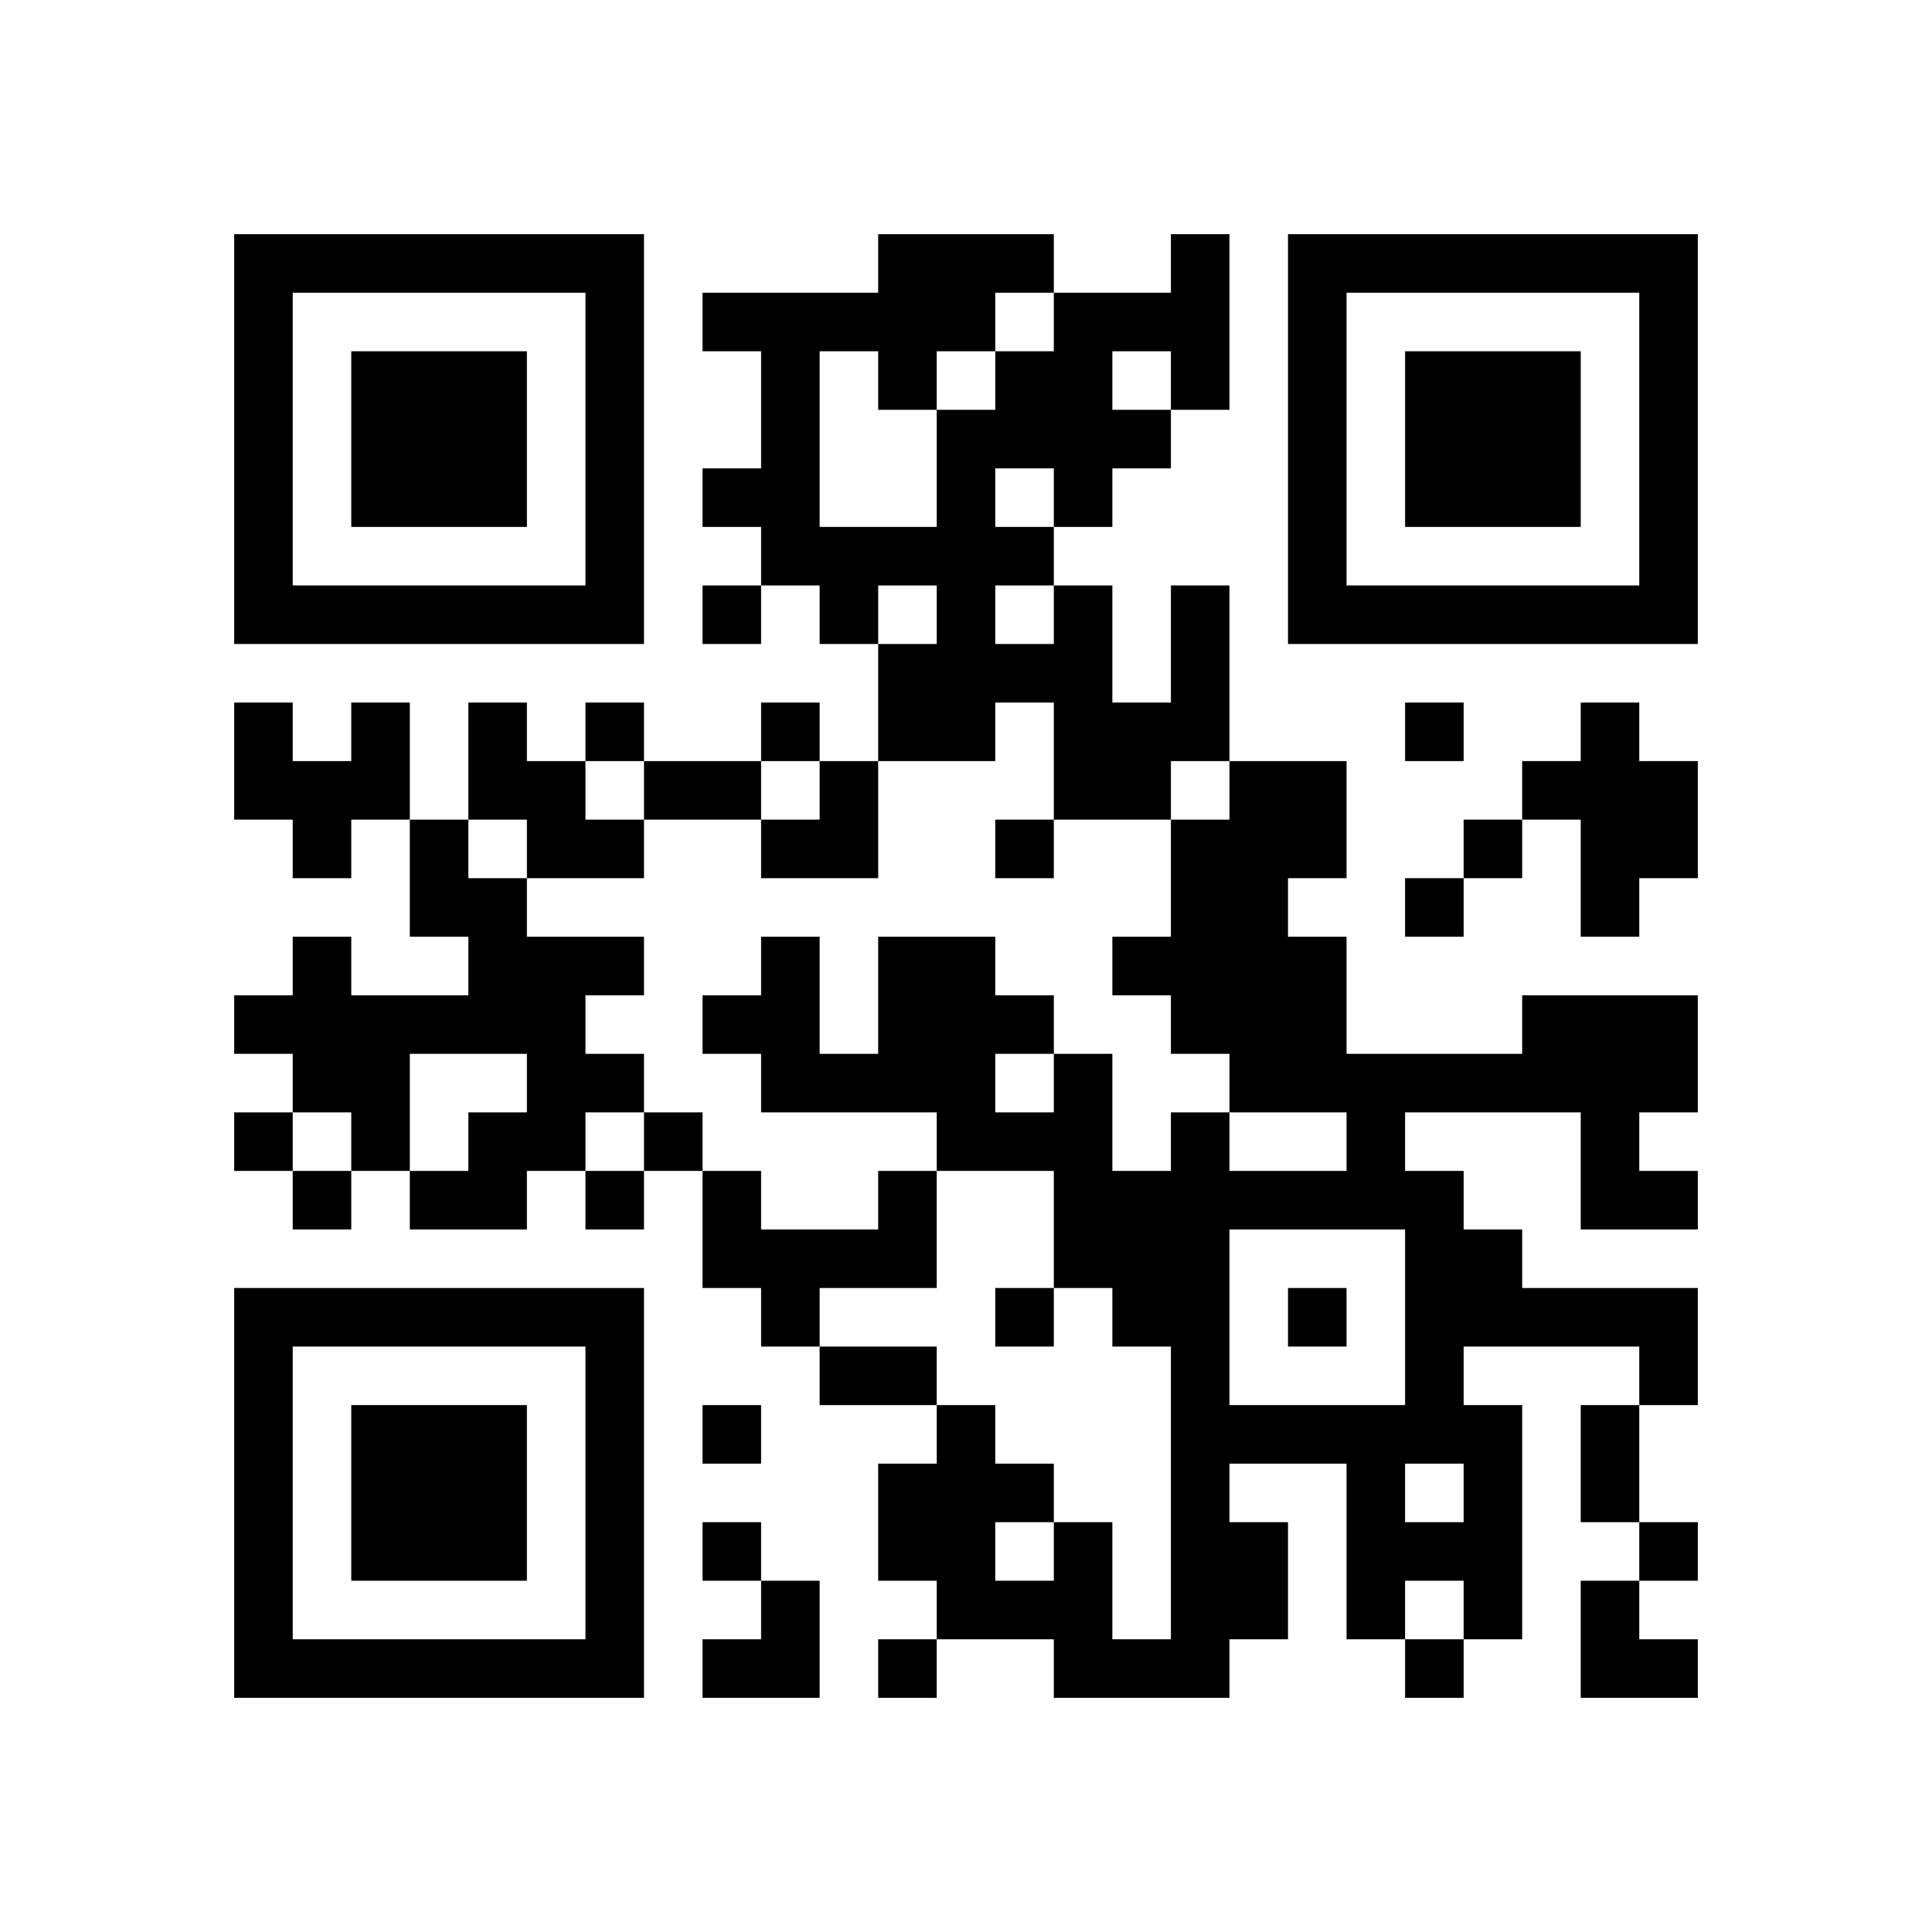
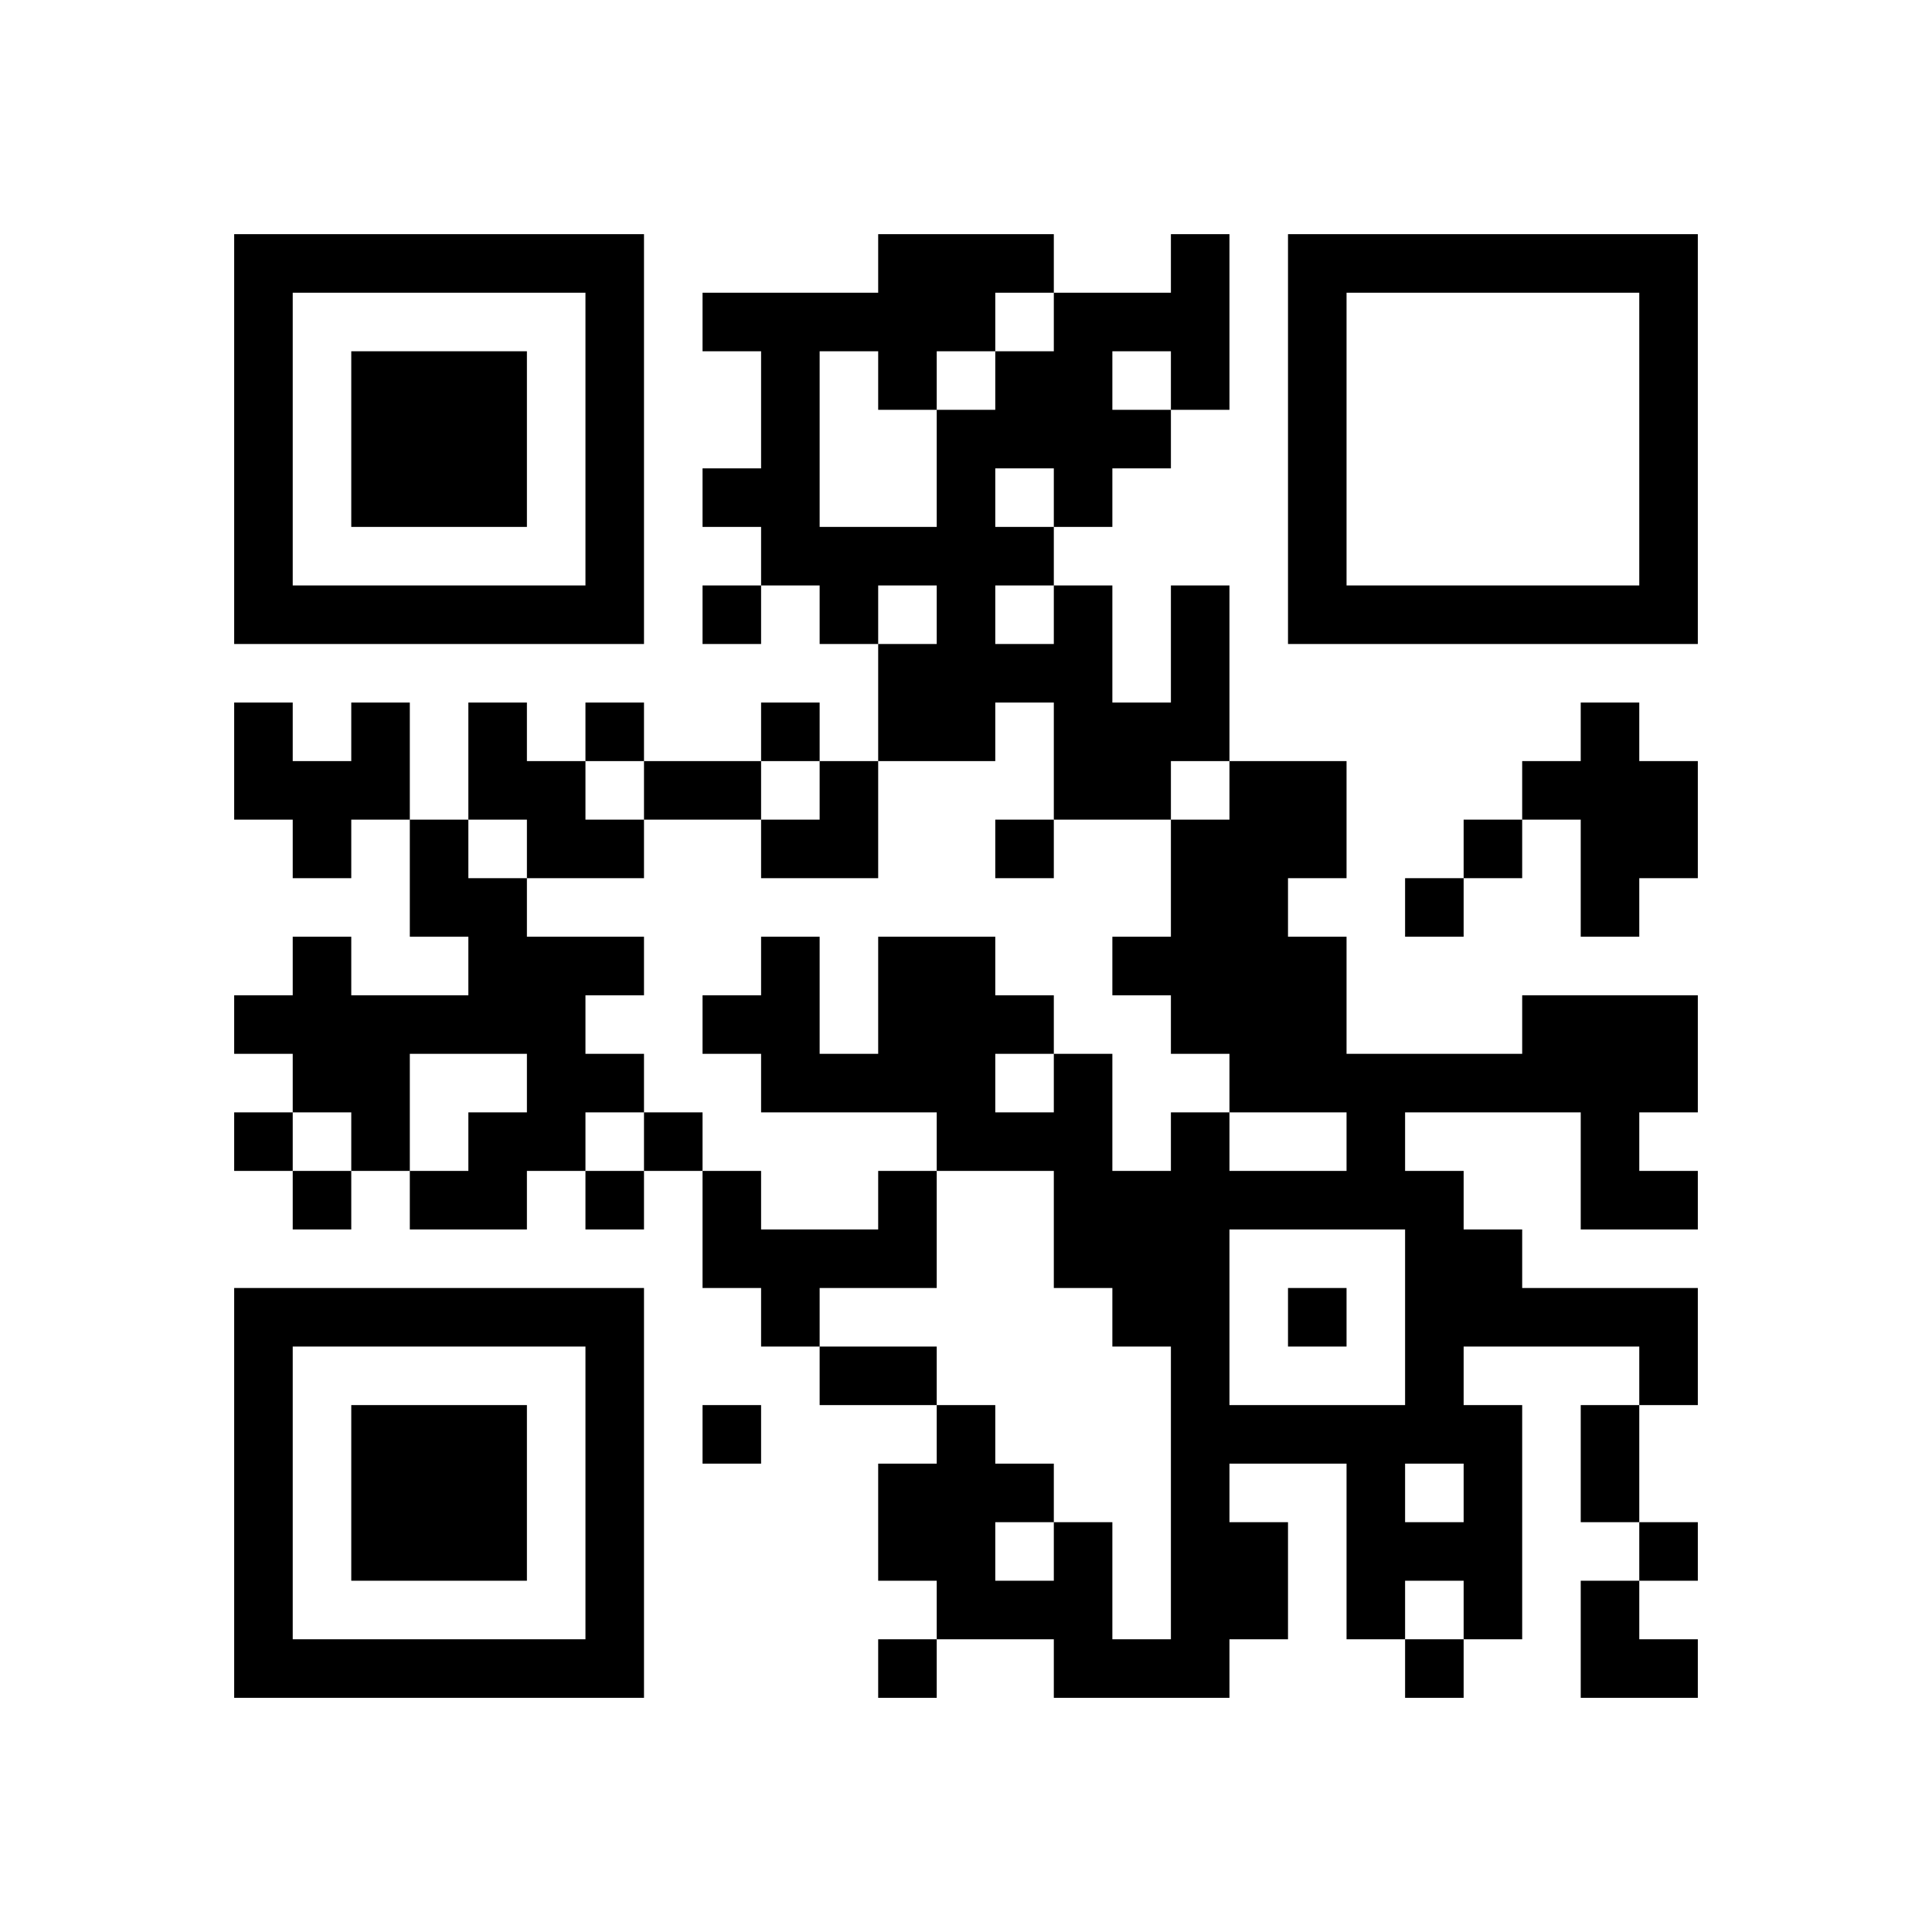
<svg xmlns="http://www.w3.org/2000/svg" version="1.0" width="264" height="264" viewBox="0 0 264 264" preserveAspectRatio="xMidYMid meet">
  <g transform="translate(0,264) scale(0.1,-0.1)" fill="#000000" stroke="none">
    <path d="M320 2040 l0 -280 280 0 280 0 0 280 0 280 -280 0 -280 0 0 -280z m480 0 l0 -200 -200 0 -200 0 0 200 0 200 200 0 200 0 0 -200z" />
-     <path d="M480 2040 l0 -120 120 0 120 0 0 120 0 120 -120 0 -120 0 0 -120z" />
+     <path d="M480 2040 l0 -120 120 0 120 0 0 120 0 120 -120 0 -120 0 0 -120" />
    <path d="M1200 2280 l0 -40 -120 0 -120 0 0 -40 0 -40 40 0 40 0 0 -80 0 -80 -40 0 -40 0 0 -40 0 -40 40 0 40 0 0 -40 0 -40 -40 0 -40 0 0 -40 0 -40 40 0 40 0 0 40 0 40 40 0 40 0 0 -40 0 -40 40 0 40 0 0 -80 0 -80 -40 0 -40 0 0 40 0 40 -40 0 -40 0 0 -40 0 -40 -80 0 -80 0 0 40 0 40 -40 0 -40 0 0 -40 0 -40 -40 0 -40 0 0 40 0 40 -40 0 -40 0 0 -80 0 -80 -40 0 -40 0 0 80 0 80 -40 0 -40 0 0 -40 0 -40 -40 0 -40 0 0 40 0 40 -40 0 -40 0 0 -80 0 -80 40 0 40 0 0 -40 0 -40 40 0 40 0 0 40 0 40 40 0 40 0 0 -80 0 -80 40 0 40 0 0 -40 0 -40 -80 0 -80 0 0 40 0 40 -40 0 -40 0 0 -40 0 -40 -40 0 -40 0 0 -40 0 -40 40 0 40 0 0 -40 0 -40 -40 0 -40 0 0 -40 0 -40 40 0 40 0 0 -40 0 -40 40 0 40 0 0 40 0 40 40 0 40 0 0 -40 0 -40 80 0 80 0 0 40 0 40 40 0 40 0 0 -40 0 -40 40 0 40 0 0 40 0 40 40 0 40 0 0 -80 0 -80 40 0 40 0 0 -40 0 -40 40 0 40 0 0 -40 0 -40 80 0 80 0 0 -40 0 -40 -40 0 -40 0 0 -80 0 -80 40 0 40 0 0 -40 0 -40 -40 0 -40 0 0 -40 0 -40 40 0 40 0 0 40 0 40 80 0 80 0 0 -40 0 -40 120 0 120 0 0 40 0 40 40 0 40 0 0 80 0 80 -40 0 -40 0 0 40 0 40 80 0 80 0 0 -120 0 -120 40 0 40 0 0 -40 0 -40 40 0 40 0 0 40 0 40 40 0 40 0 0 160 0 160 -40 0 -40 0 0 40 0 40 120 0 120 0 0 -40 0 -40 -40 0 -40 0 0 -80 0 -80 40 0 40 0 0 -40 0 -40 -40 0 -40 0 0 -80 0 -80 80 0 80 0 0 40 0 40 -40 0 -40 0 0 40 0 40 40 0 40 0 0 40 0 40 -40 0 -40 0 0 80 0 80 40 0 40 0 0 80 0 80 -120 0 -120 0 0 40 0 40 -40 0 -40 0 0 40 0 40 -40 0 -40 0 0 40 0 40 120 0 120 0 0 -80 0 -80 80 0 80 0 0 40 0 40 -40 0 -40 0 0 40 0 40 40 0 40 0 0 80 0 80 -120 0 -120 0 0 -40 0 -40 -120 0 -120 0 0 80 0 80 -40 0 -40 0 0 40 0 40 40 0 40 0 0 80 0 80 -80 0 -80 0 0 120 0 120 -40 0 -40 0 0 -80 0 -80 -40 0 -40 0 0 80 0 80 -40 0 -40 0 0 40 0 40 40 0 40 0 0 40 0 40 40 0 40 0 0 40 0 40 40 0 40 0 0 120 0 120 -40 0 -40 0 0 -40 0 -40 -80 0 -80 0 0 40 0 40 -120 0 -120 0 0 -40z m240 -80 l0 -40 -40 0 -40 0 0 -40 0 -40 -40 0 -40 0 0 -80 0 -80 -80 0 -80 0 0 120 0 120 40 0 40 0 0 -40 0 -40 40 0 40 0 0 40 0 40 40 0 40 0 0 40 0 40 40 0 40 0 0 -40z m160 -80 l0 -40 -40 0 -40 0 0 40 0 40 40 0 40 0 0 -40z m-160 -160 l0 -40 -40 0 -40 0 0 40 0 40 40 0 40 0 0 -40z m-160 -160 l0 -40 -40 0 -40 0 0 40 0 40 40 0 40 0 0 -40z m160 0 l0 -40 -40 0 -40 0 0 40 0 40 40 0 40 0 0 -40z m0 -200 l0 -80 80 0 80 0 0 40 0 40 40 0 40 0 0 -40 0 -40 -40 0 -40 0 0 -80 0 -80 -40 0 -40 0 0 -40 0 -40 40 0 40 0 0 -40 0 -40 40 0 40 0 0 -40 0 -40 80 0 80 0 0 -40 0 -40 -80 0 -80 0 0 40 0 40 -40 0 -40 0 0 -40 0 -40 -40 0 -40 0 0 80 0 80 -40 0 -40 0 0 -40 0 -40 -40 0 -40 0 0 40 0 40 40 0 40 0 0 40 0 40 -40 0 -40 0 0 40 0 40 -80 0 -80 0 0 -80 0 -80 -40 0 -40 0 0 80 0 80 -40 0 -40 0 0 -40 0 -40 -40 0 -40 0 0 -40 0 -40 40 0 40 0 0 -40 0 -40 120 0 120 0 0 -40 0 -40 80 0 80 0 0 -80 0 -80 40 0 40 0 0 -40 0 -40 40 0 40 0 0 -200 0 -200 -40 0 -40 0 0 80 0 80 -40 0 -40 0 0 -40 0 -40 -40 0 -40 0 0 40 0 40 40 0 40 0 0 40 0 40 -40 0 -40 0 0 40 0 40 -40 0 -40 0 0 40 0 40 -80 0 -80 0 0 40 0 40 80 0 80 0 0 80 0 80 -40 0 -40 0 0 -40 0 -40 -80 0 -80 0 0 40 0 40 -40 0 -40 0 0 40 0 40 -40 0 -40 0 0 -40 0 -40 -40 0 -40 0 0 40 0 40 40 0 40 0 0 40 0 40 -40 0 -40 0 0 40 0 40 40 0 40 0 0 40 0 40 -80 0 -80 0 0 40 0 40 -40 0 -40 0 0 40 0 40 40 0 40 0 0 -40 0 -40 80 0 80 0 0 40 0 40 -40 0 -40 0 0 40 0 40 40 0 40 0 0 -40 0 -40 80 0 80 0 0 40 0 40 40 0 40 0 0 -40 0 -40 -40 0 -40 0 0 -40 0 -40 80 0 80 0 0 80 0 80 80 0 80 0 0 40 0 40 40 0 40 0 0 -80z m-720 -440 l0 -40 -40 0 -40 0 0 -40 0 -40 -40 0 -40 0 0 80 0 80 80 0 80 0 0 -40z m-240 -80 l0 -40 -40 0 -40 0 0 40 0 40 40 0 40 0 0 -40z m1440 -240 l0 -120 -120 0 -120 0 0 120 0 120 120 0 120 0 0 -120z m80 -240 l0 -40 -40 0 -40 0 0 40 0 40 40 0 40 0 0 -40z m0 -160 l0 -40 -40 0 -40 0 0 40 0 40 40 0 40 0 0 -40z" />
    <path d="M1360 1480 l0 -40 40 0 40 0 0 40 0 40 -40 0 -40 0 0 -40z" />
-     <path d="M1360 840 l0 -40 40 0 40 0 0 40 0 40 -40 0 -40 0 0 -40z" />
    <path d="M1760 840 l0 -40 40 0 40 0 0 40 0 40 -40 0 -40 0 0 -40z" />
    <path d="M1760 2040 l0 -280 280 0 280 0 0 280 0 280 -280 0 -280 0 0 -280z m480 0 l0 -200 -200 0 -200 0 0 200 0 200 200 0 200 0 0 -200z" />
-     <path d="M1920 2040 l0 -120 120 0 120 0 0 120 0 120 -120 0 -120 0 0 -120z" />
-     <path d="M1920 1640 l0 -40 40 0 40 0 0 40 0 40 -40 0 -40 0 0 -40z" />
    <path d="M2160 1640 l0 -40 -40 0 -40 0 0 -40 0 -40 -40 0 -40 0 0 -40 0 -40 -40 0 -40 0 0 -40 0 -40 40 0 40 0 0 40 0 40 40 0 40 0 0 40 0 40 40 0 40 0 0 -80 0 -80 40 0 40 0 0 40 0 40 40 0 40 0 0 80 0 80 -40 0 -40 0 0 40 0 40 -40 0 -40 0 0 -40z" />
    <path d="M320 600 l0 -280 280 0 280 0 0 280 0 280 -280 0 -280 0 0 -280z m480 0 l0 -200 -200 0 -200 0 0 200 0 200 200 0 200 0 0 -200z" />
    <path d="M480 600 l0 -120 120 0 120 0 0 120 0 120 -120 0 -120 0 0 -120z" />
    <path d="M960 680 l0 -40 40 0 40 0 0 40 0 40 -40 0 -40 0 0 -40z" />
-     <path d="M960 520 l0 -40 40 0 40 0 0 -40 0 -40 -40 0 -40 0 0 -40 0 -40 80 0 80 0 0 80 0 80 -40 0 -40 0 0 40 0 40 -40 0 -40 0 0 -40z" />
  </g>
</svg>